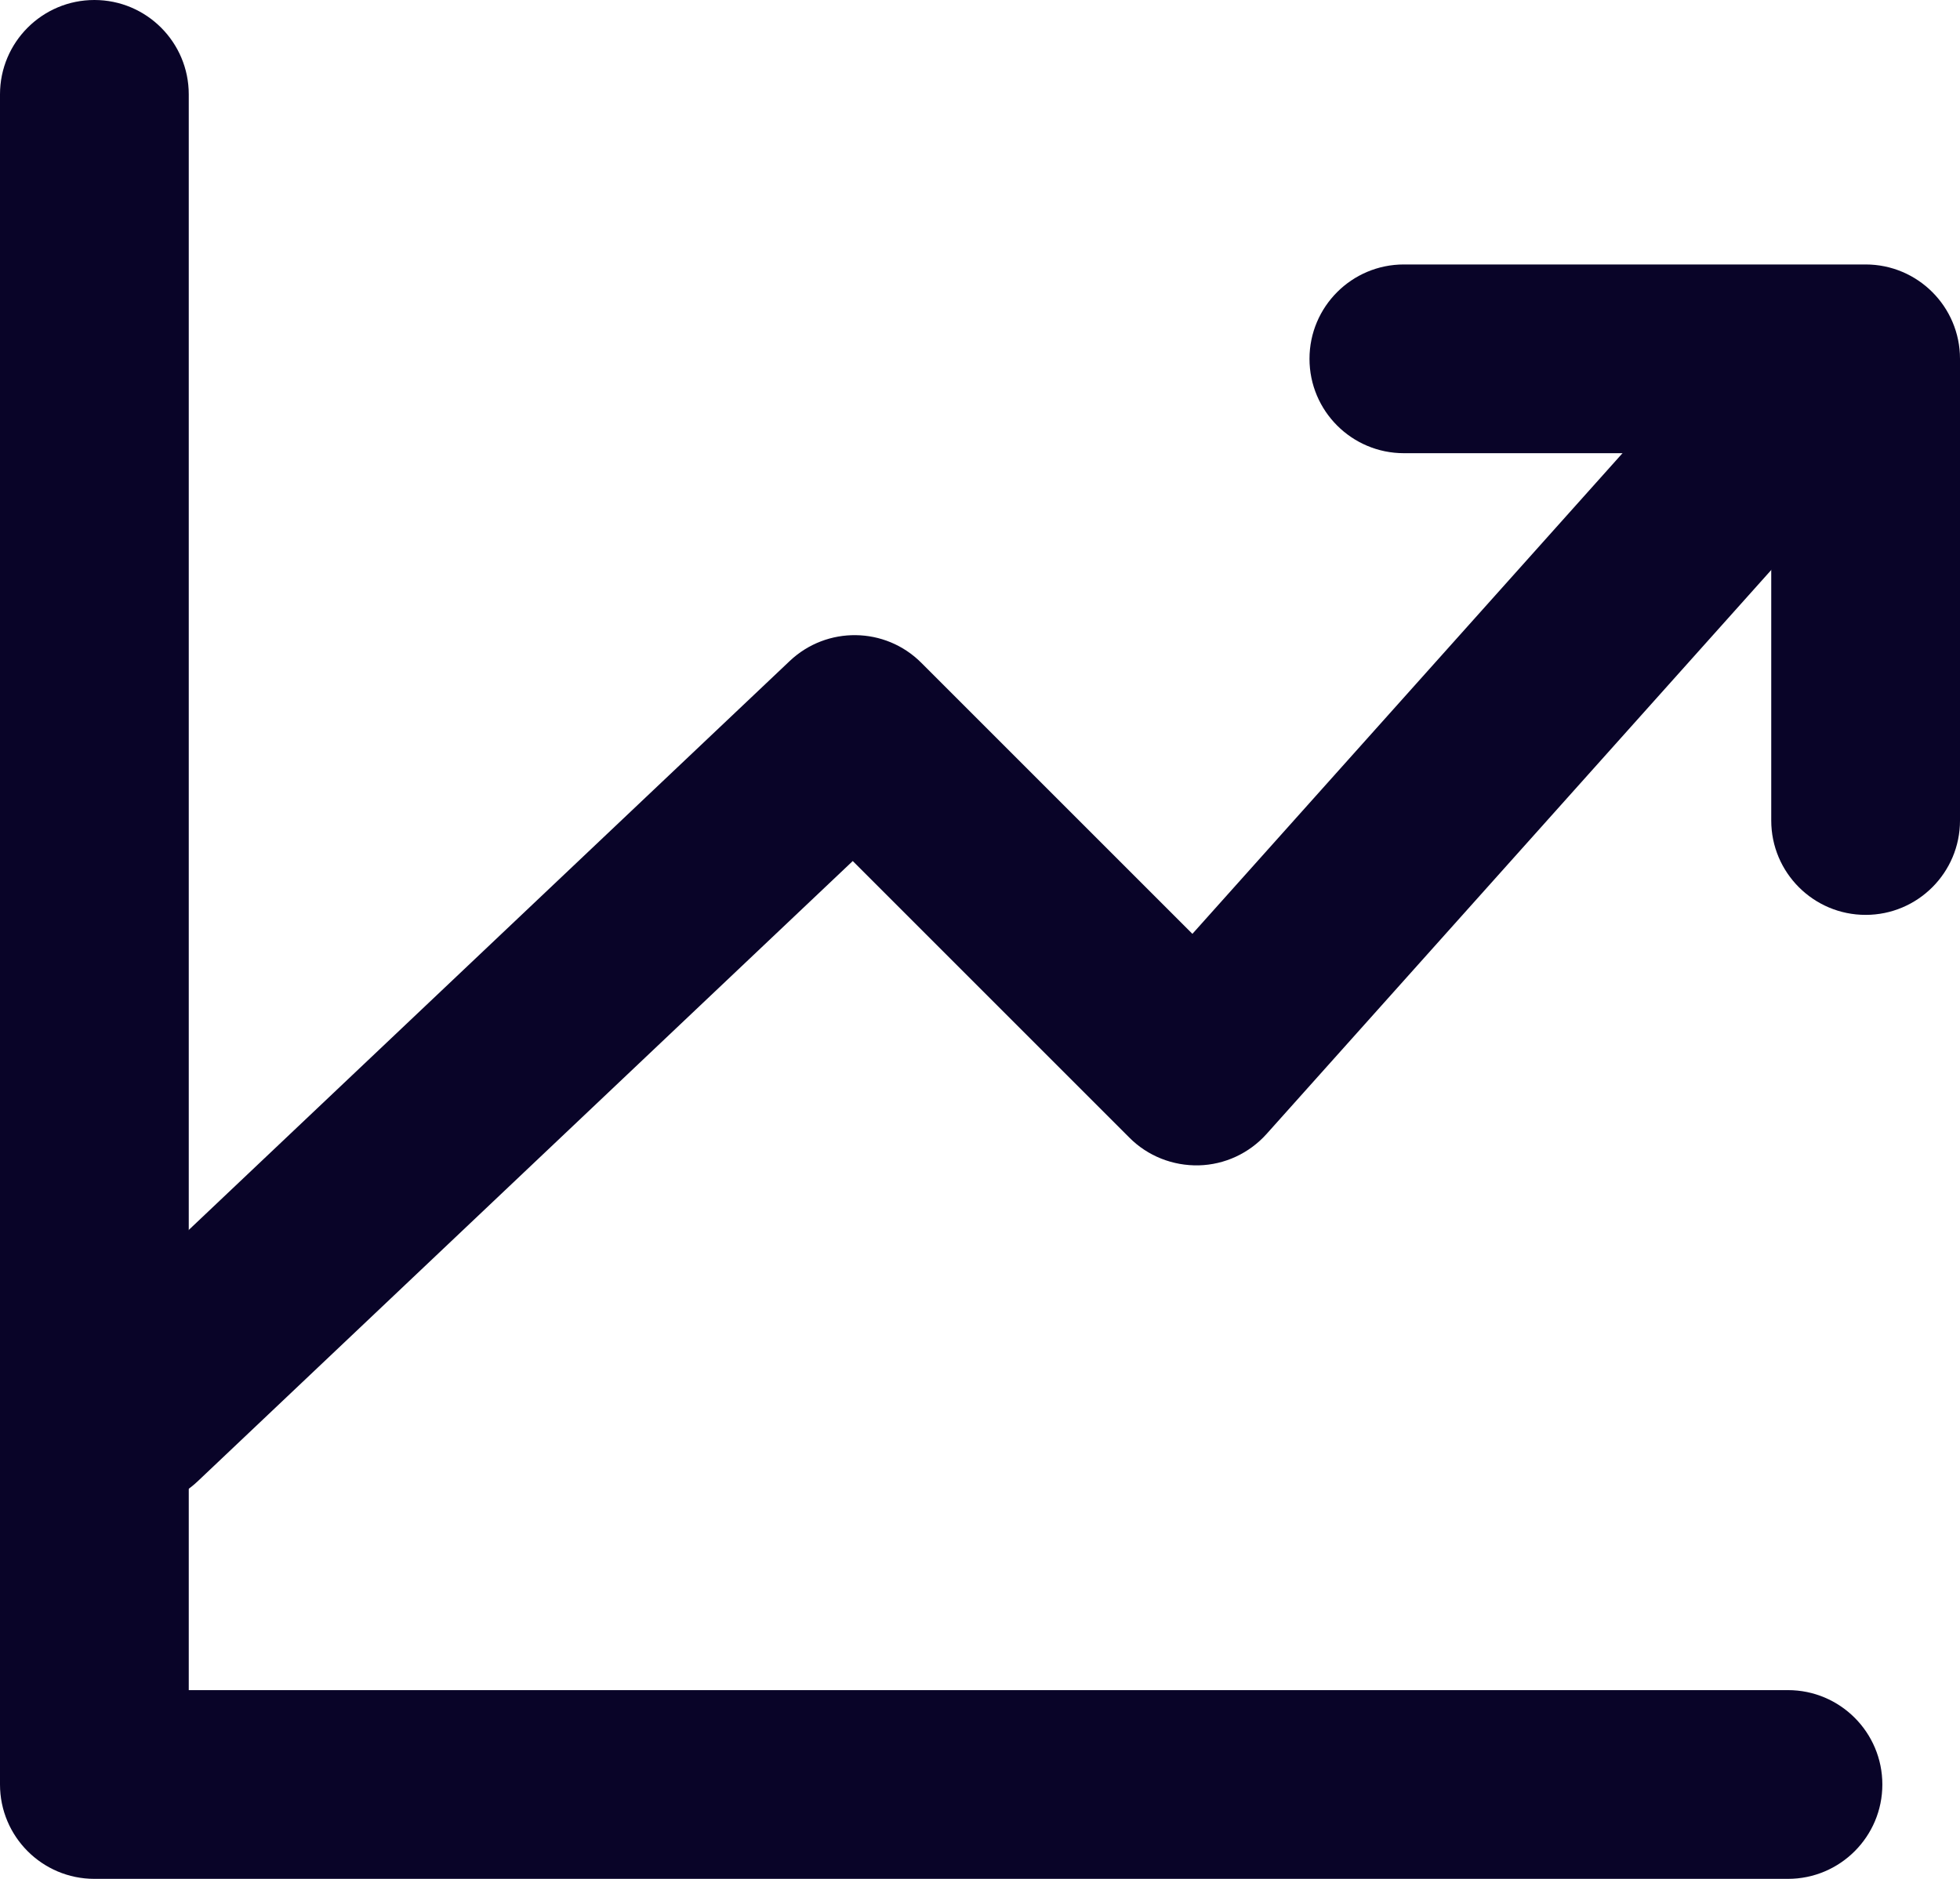
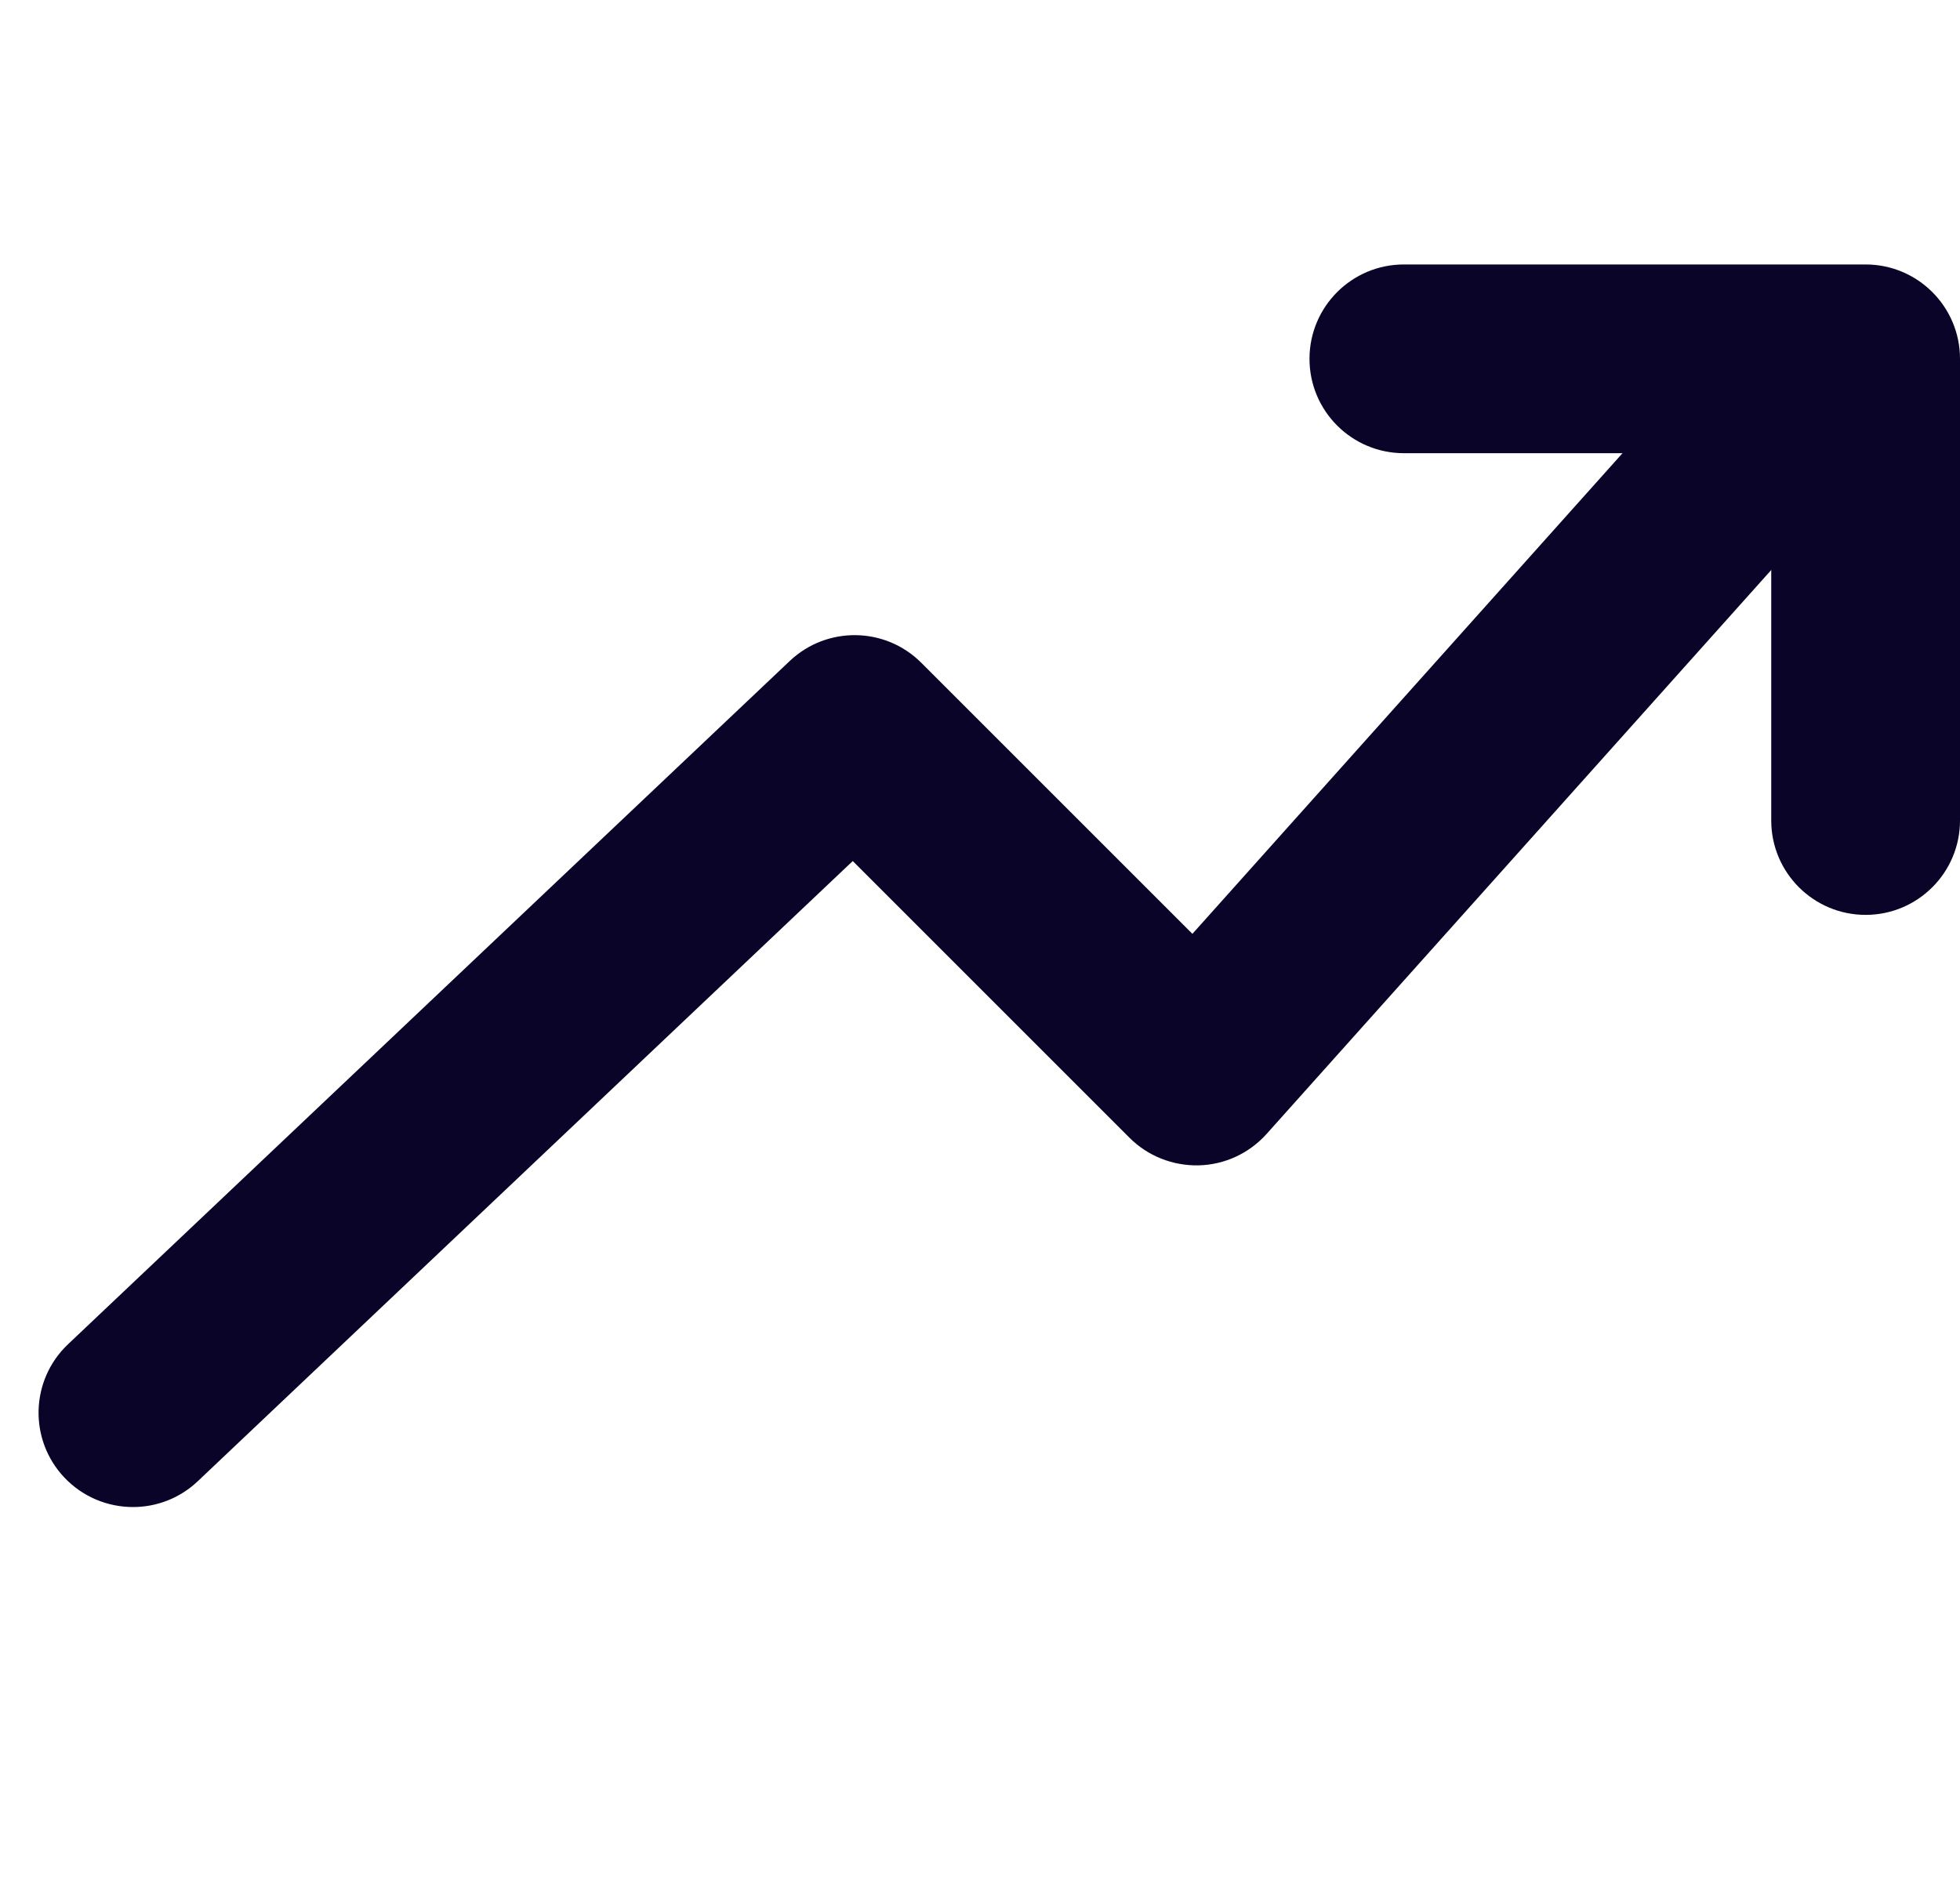
<svg xmlns="http://www.w3.org/2000/svg" id="Layer_2" viewBox="0 0 235.5 225.78">
  <defs>
    <style>.cls-1{fill:#090428;}</style>
  </defs>
  <g id="Renditenzuwachs">
    <g>
-       <path class="cls-1" d="M214.83,225.78H11.34c-6.26,0-11.34-5.08-11.34-11.34V11.34C0,5.08,5.08,0,11.34,0s11.34,5.08,11.34,11.34V203.1H214.83c6.26,0,11.34,5.08,11.34,11.34s-5.08,11.34-11.34,11.34Z" />
-       <path class="cls-1" d="M15.98,181.1c-3.01,0-6.01-1.19-8.24-3.54-4.31-4.55-4.11-11.72,.44-16.03L94.89,79.43c4.46-4.22,11.47-4.13,15.81,.22l32.57,32.57,58.47-65.35c4.18-4.67,11.34-5.06,16.01-.89,4.67,4.18,5.06,11.34,.89,16.01l-66.46,74.28c-2.08,2.32-5.02,3.69-8.14,3.77-3.11,.07-6.13-1.11-8.33-3.32l-33.25-33.25L23.77,177.99c-2.19,2.08-5,3.11-7.79,3.11Z" />
+       <path class="cls-1" d="M15.98,181.1c-3.01,0-6.01-1.19-8.24-3.54-4.31-4.55-4.11-11.72,.44-16.03L94.89,79.43c4.46-4.22,11.47-4.13,15.81,.22l32.57,32.57,58.47-65.35c4.18-4.67,11.34-5.06,16.01-.89,4.67,4.18,5.06,11.34,.89,16.01l-66.46,74.28c-2.08,2.32-5.02,3.69-8.14,3.77-3.11,.07-6.13-1.11-8.33-3.32l-33.25-33.25L23.77,177.99c-2.19,2.08-5,3.11-7.79,3.11" />
      <path class="cls-1" d="M224.16,109.94c-6.26,0-11.34-5.08-11.34-11.34V54.46h-44.14c-6.26,0-11.34-5.08-11.34-11.34s5.08-11.34,11.34-11.34h55.48c6.26,0,11.34,5.08,11.34,11.34v55.48c0,6.26-5.08,11.34-11.34,11.34Z" />
    </g>
  </g>
</svg>